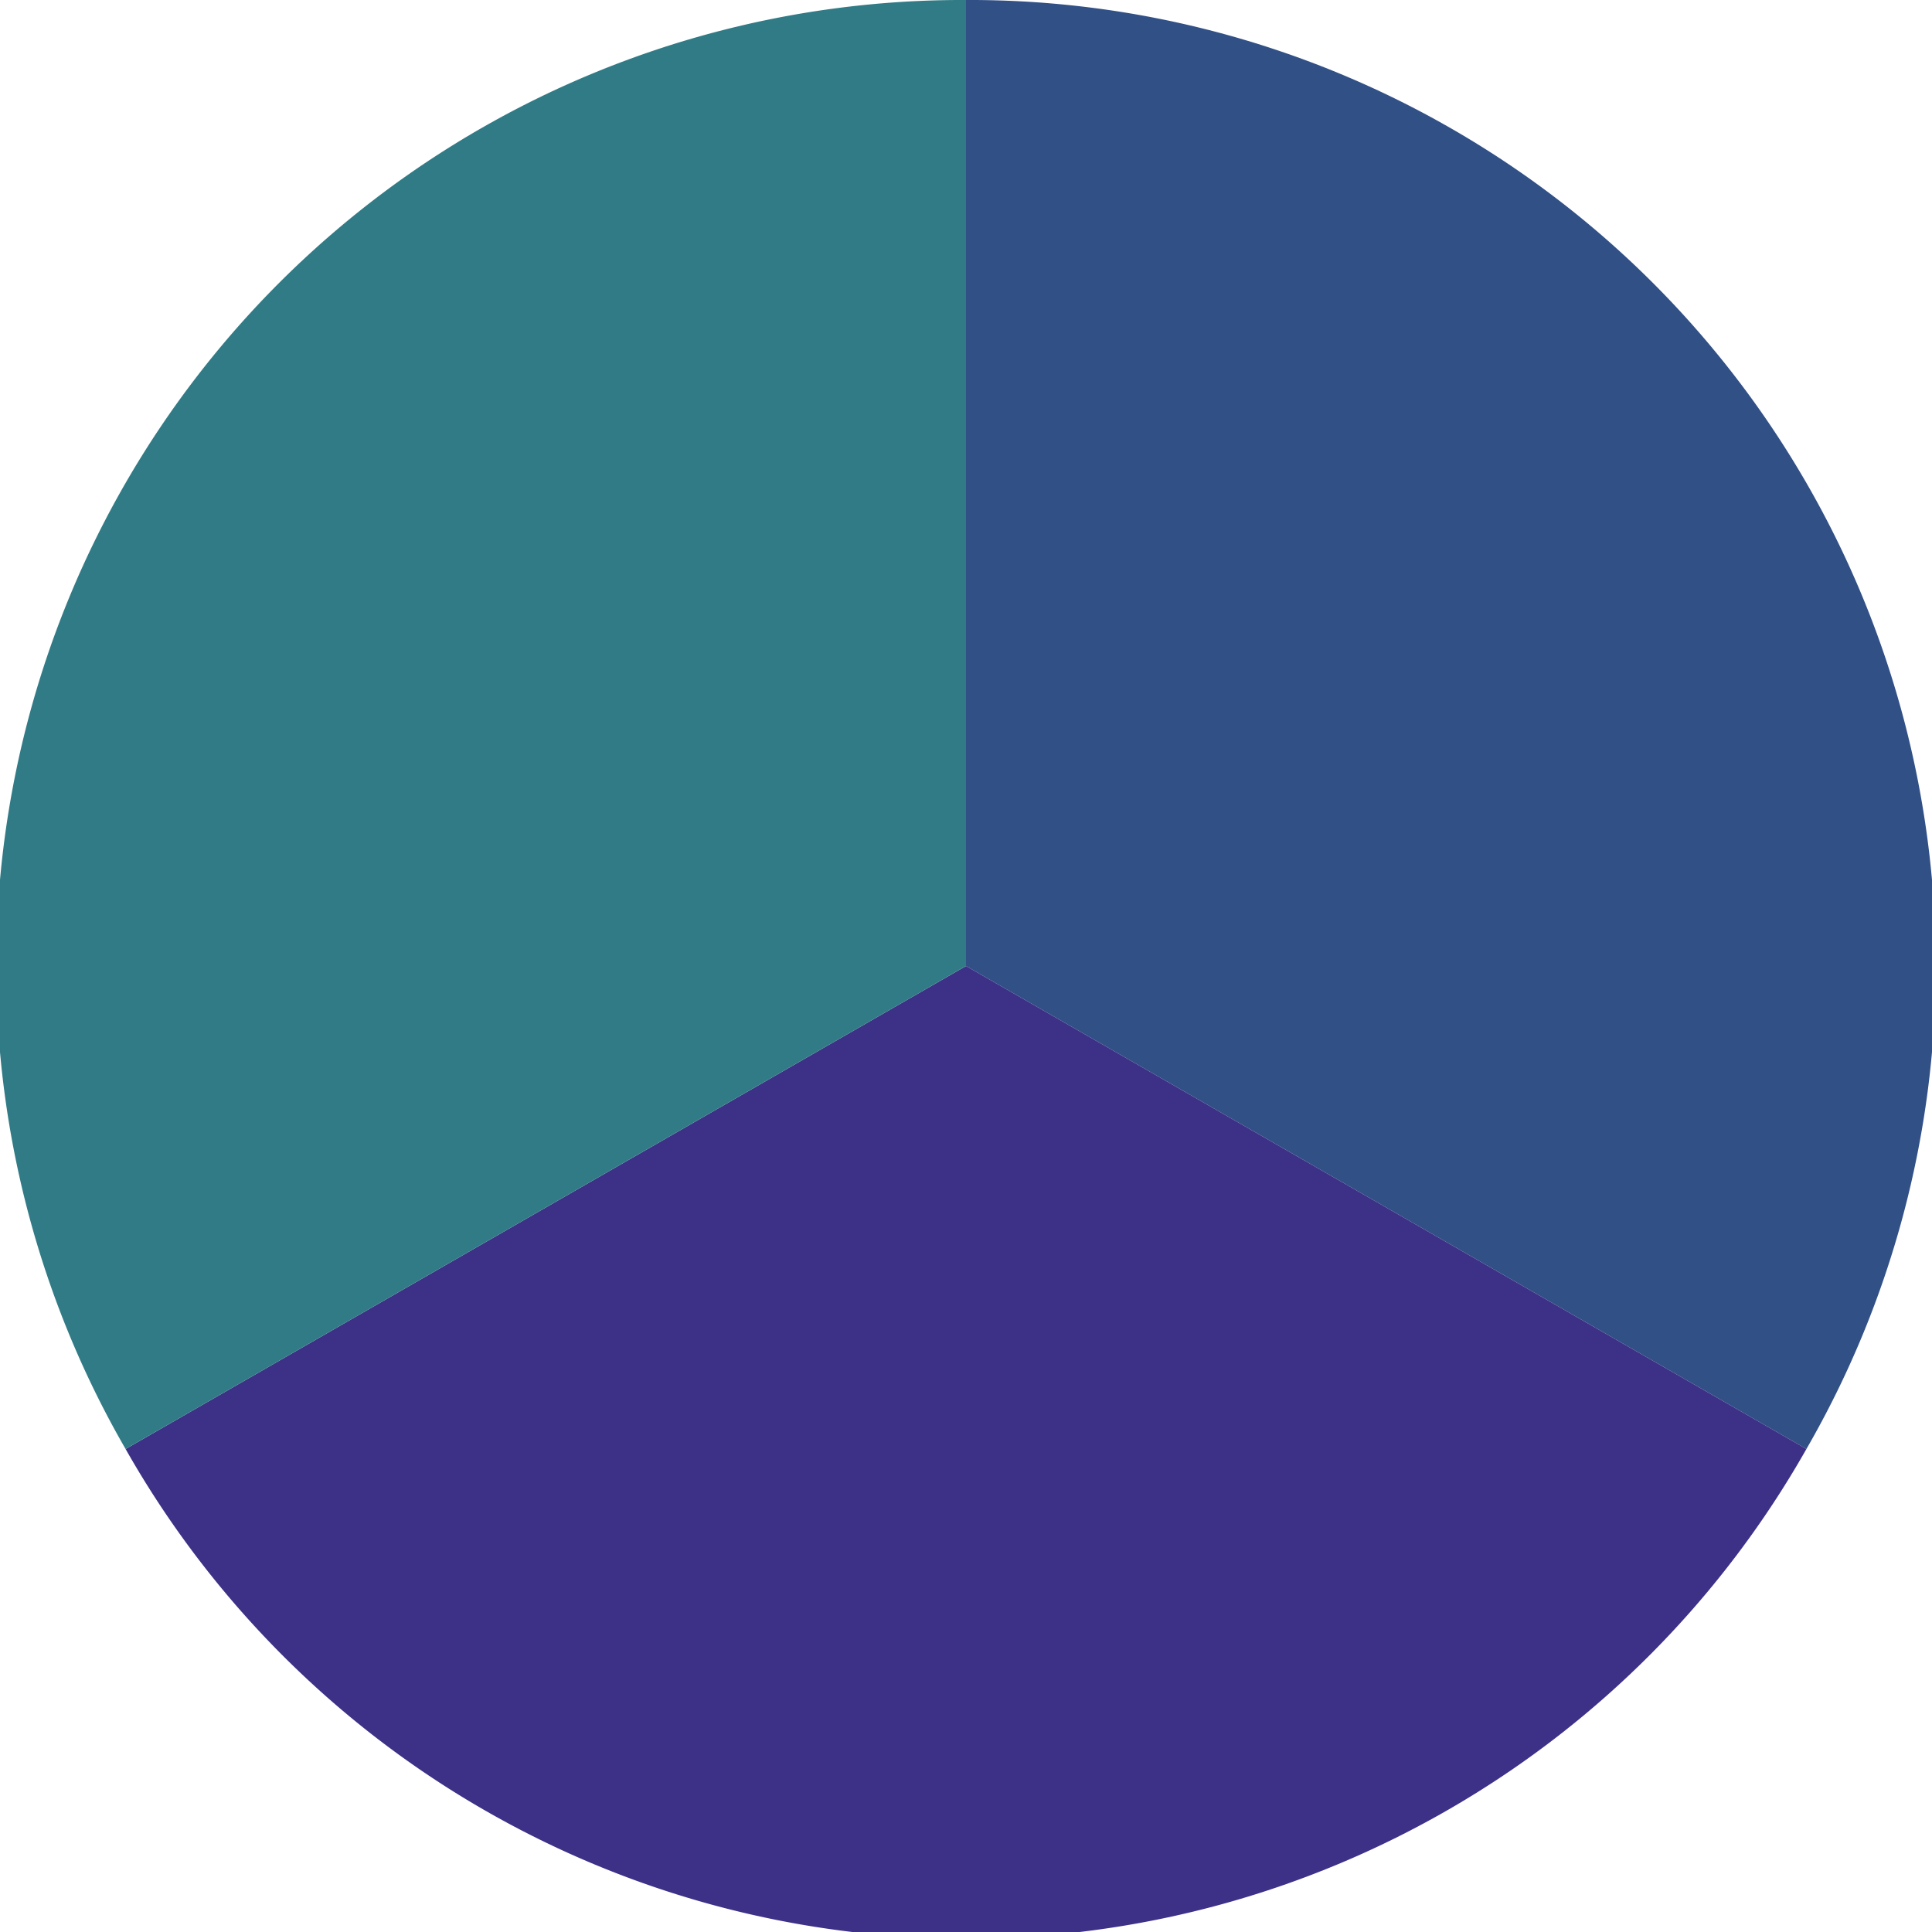
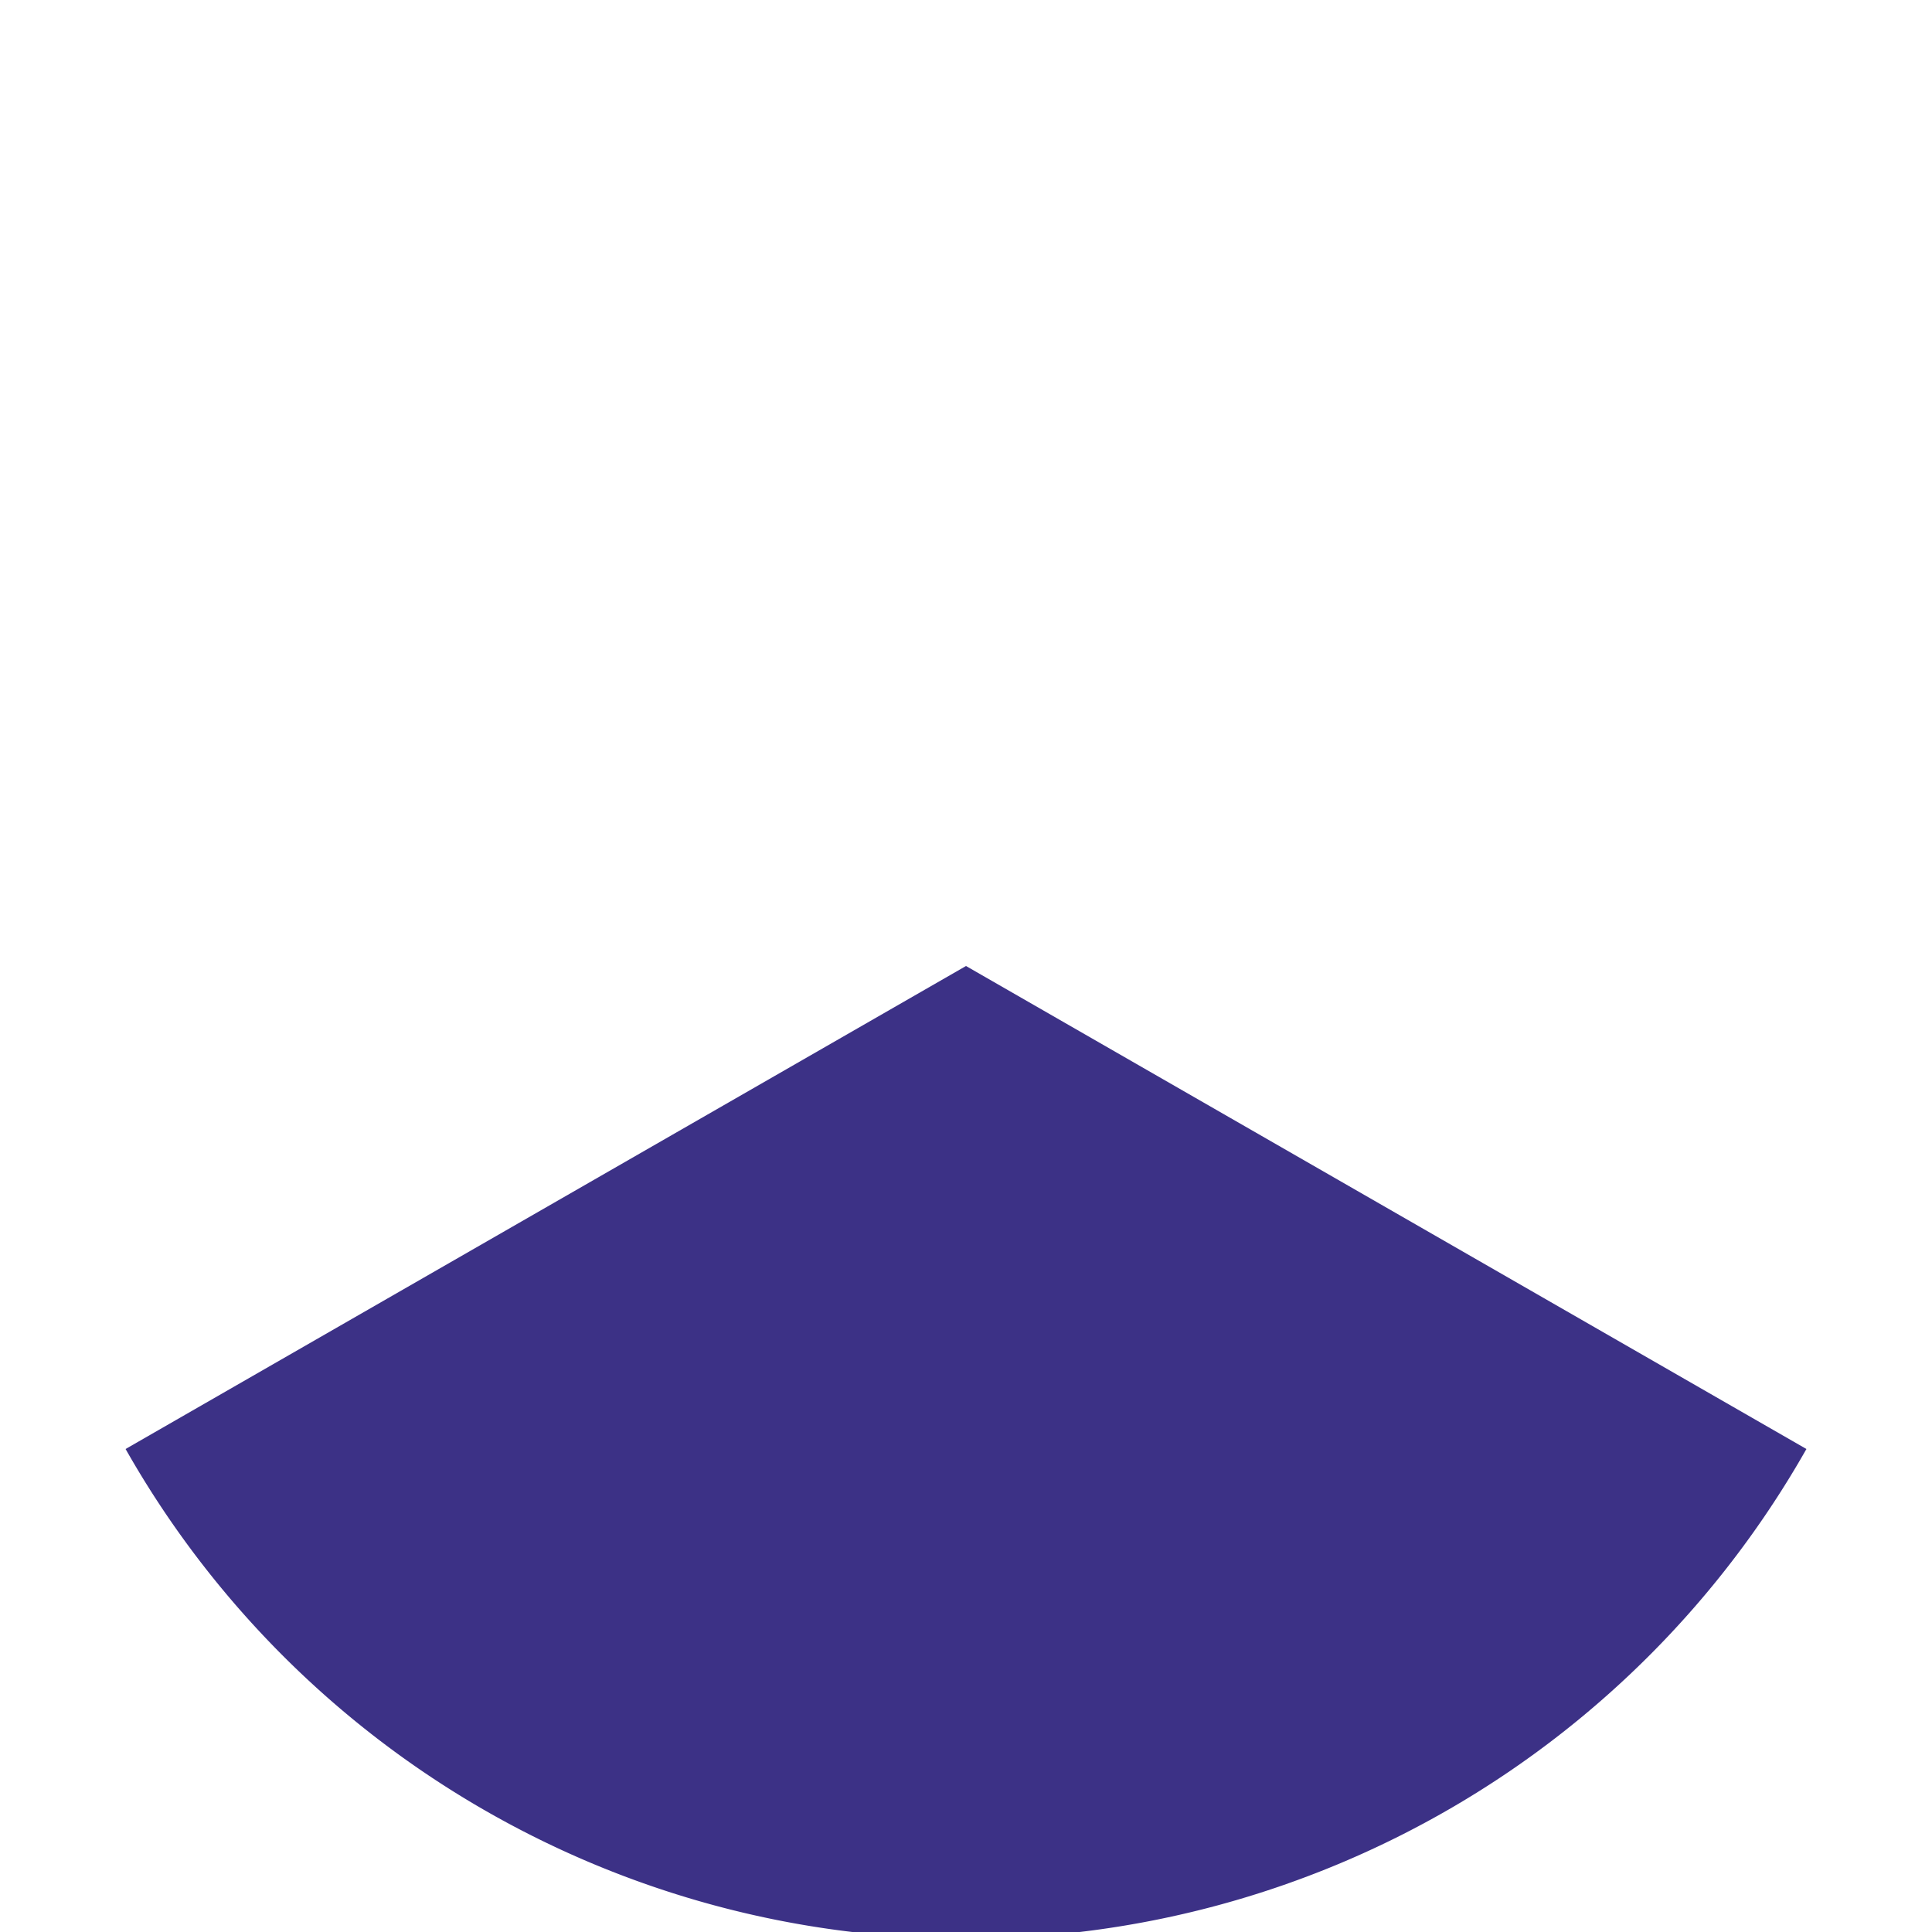
<svg xmlns="http://www.w3.org/2000/svg" width="500" height="500" viewBox="-1 -1 2 2">
-   <path d="M 0 -1               A 1,1 0 0,1 0.87 0.5             L 0,0              z" fill="#315086" />
  <path d="M 0.87 0.5               A 1,1 0 0,1 -0.87 0.5             L 0,0              z" fill="#3c3186" />
-   <path d="M -0.87 0.5               A 1,1 0 0,1 -0 -1             L 0,0              z" fill="#317b86" />
</svg>